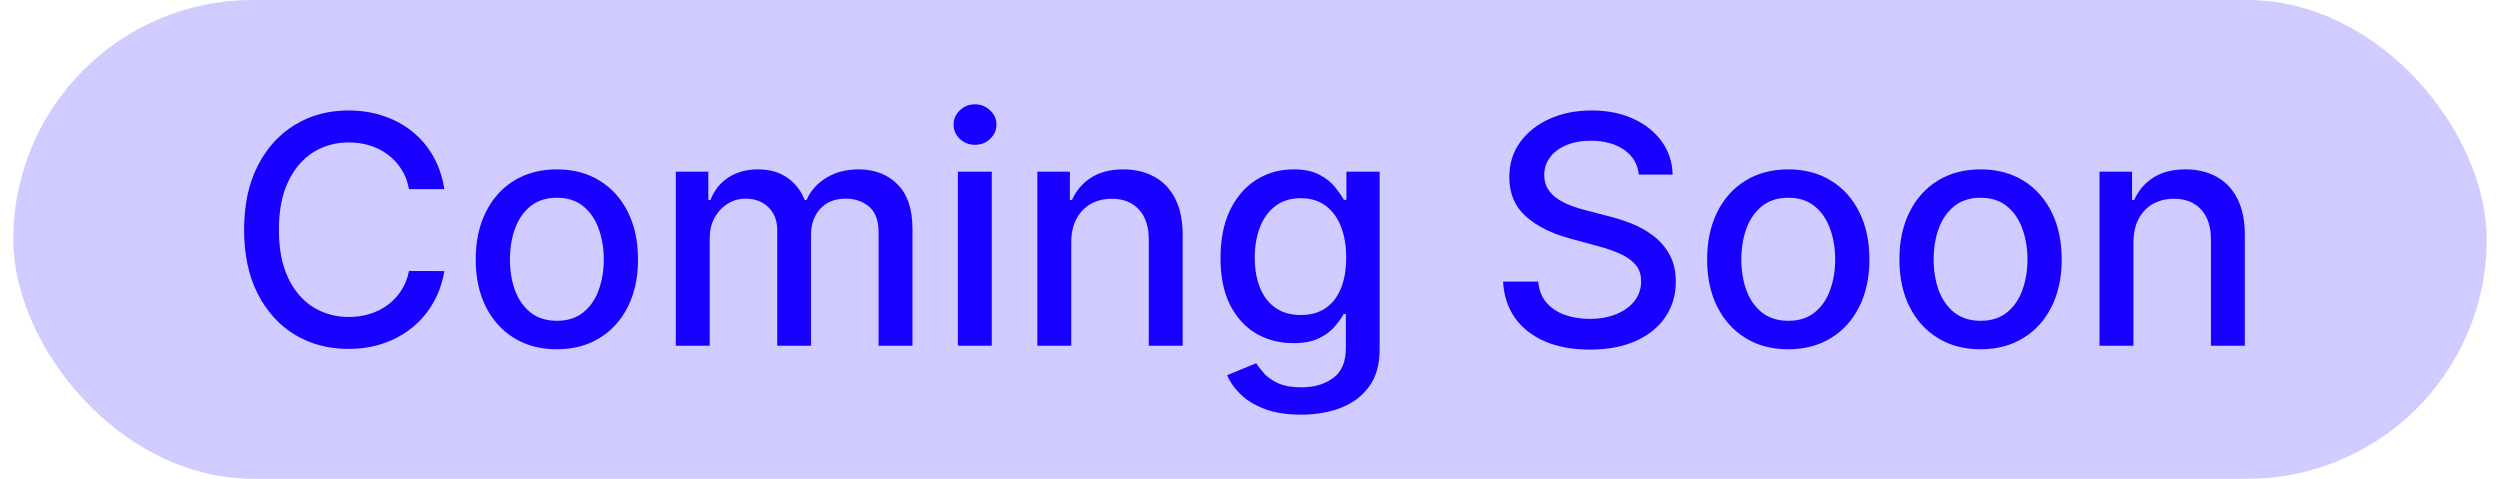
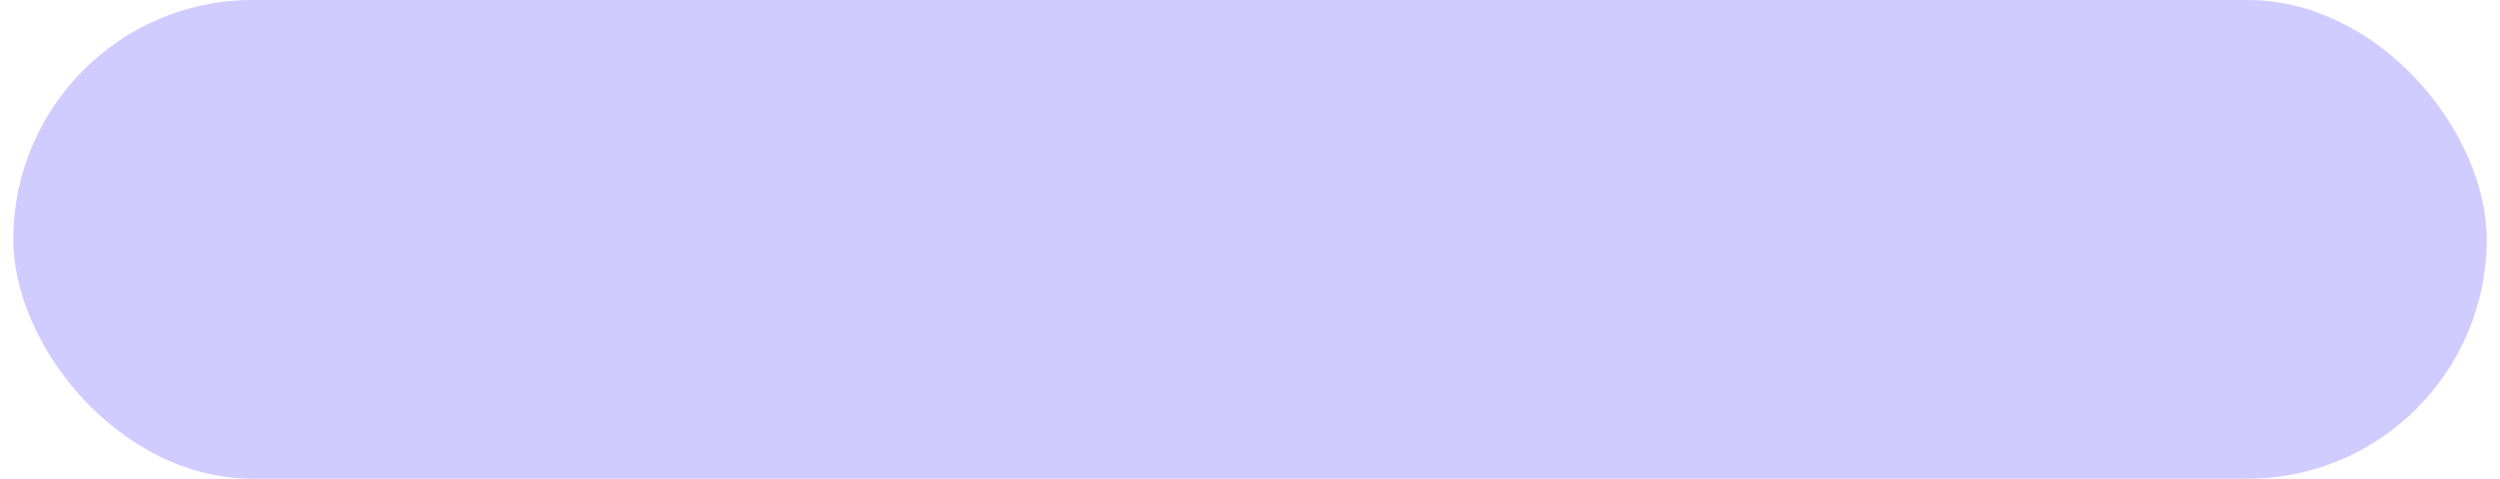
<svg xmlns="http://www.w3.org/2000/svg" width="94" height="18" viewBox="0 0 94 18" fill="none">
  <rect x="0.5" width="93" height="18" rx="9" fill="#D0CCFF" />
-   <path d="M16.707 7.111H15.378C15.327 6.827 15.232 6.577 15.092 6.361C14.953 6.145 14.783 5.962 14.581 5.811C14.379 5.661 14.153 5.547 13.903 5.47C13.656 5.393 13.393 5.355 13.115 5.355C12.612 5.355 12.162 5.482 11.764 5.734C11.369 5.987 11.057 6.358 10.827 6.847C10.599 7.335 10.486 7.932 10.486 8.636C10.486 9.347 10.599 9.946 10.827 10.435C11.057 10.923 11.371 11.293 11.768 11.543C12.166 11.793 12.614 11.918 13.111 11.918C13.386 11.918 13.648 11.881 13.895 11.807C14.145 11.73 14.371 11.618 14.572 11.47C14.774 11.322 14.945 11.142 15.084 10.929C15.226 10.713 15.324 10.466 15.378 10.188L16.707 10.192C16.636 10.621 16.499 11.016 16.294 11.376C16.092 11.734 15.832 12.044 15.514 12.305C15.199 12.564 14.838 12.764 14.432 12.906C14.026 13.048 13.582 13.119 13.102 13.119C12.347 13.119 11.673 12.94 11.082 12.582C10.492 12.222 10.026 11.706 9.685 11.036C9.347 10.365 9.178 9.565 9.178 8.636C9.178 7.705 9.348 6.905 9.689 6.237C10.03 5.567 10.496 5.053 11.087 4.695C11.678 4.334 12.349 4.153 13.102 4.153C13.565 4.153 13.997 4.22 14.398 4.354C14.801 4.484 15.163 4.678 15.484 4.933C15.805 5.186 16.071 5.496 16.281 5.862C16.491 6.226 16.634 6.642 16.707 7.111ZM20.938 13.132C20.324 13.132 19.789 12.992 19.331 12.71C18.874 12.429 18.519 12.036 18.266 11.53C18.013 11.024 17.887 10.433 17.887 9.757C17.887 9.078 18.013 8.484 18.266 7.976C18.519 7.467 18.874 7.072 19.331 6.791C19.789 6.51 20.324 6.369 20.938 6.369C21.552 6.369 22.087 6.51 22.544 6.791C23.002 7.072 23.357 7.467 23.61 7.976C23.863 8.484 23.989 9.078 23.989 9.757C23.989 10.433 23.863 11.024 23.61 11.53C23.357 12.036 23.002 12.429 22.544 12.71C22.087 12.992 21.552 13.132 20.938 13.132ZM20.942 12.062C21.34 12.062 21.669 11.957 21.931 11.747C22.192 11.537 22.385 11.257 22.51 10.908C22.638 10.558 22.702 10.173 22.702 9.753C22.702 9.335 22.638 8.952 22.51 8.602C22.385 8.25 22.192 7.967 21.931 7.754C21.669 7.541 21.34 7.435 20.942 7.435C20.541 7.435 20.209 7.541 19.945 7.754C19.684 7.967 19.489 8.25 19.361 8.602C19.236 8.952 19.174 9.335 19.174 9.753C19.174 10.173 19.236 10.558 19.361 10.908C19.489 11.257 19.684 11.537 19.945 11.747C20.209 11.957 20.541 12.062 20.942 12.062ZM25.411 13V6.455H26.634V7.52H26.715C26.852 7.159 27.075 6.878 27.384 6.676C27.694 6.472 28.065 6.369 28.496 6.369C28.934 6.369 29.3 6.472 29.596 6.676C29.894 6.881 30.114 7.162 30.256 7.52H30.325C30.481 7.17 30.729 6.892 31.07 6.685C31.411 6.474 31.817 6.369 32.289 6.369C32.883 6.369 33.367 6.555 33.742 6.928C34.12 7.3 34.309 7.861 34.309 8.611V13H33.035V8.73C33.035 8.287 32.914 7.966 32.673 7.767C32.431 7.568 32.143 7.469 31.808 7.469C31.393 7.469 31.07 7.597 30.84 7.852C30.61 8.105 30.495 8.43 30.495 8.828V13H29.225V8.649C29.225 8.294 29.114 8.009 28.893 7.793C28.671 7.577 28.383 7.469 28.028 7.469C27.786 7.469 27.563 7.533 27.359 7.661C27.157 7.786 26.994 7.96 26.869 8.185C26.746 8.409 26.685 8.669 26.685 8.964V13H25.411ZM36.017 13V6.455H37.291V13H36.017ZM36.66 5.445C36.439 5.445 36.248 5.371 36.089 5.223C35.933 5.072 35.855 4.893 35.855 4.686C35.855 4.476 35.933 4.297 36.089 4.149C36.248 3.999 36.439 3.923 36.66 3.923C36.882 3.923 37.071 3.999 37.227 4.149C37.386 4.297 37.466 4.476 37.466 4.686C37.466 4.893 37.386 5.072 37.227 5.223C37.071 5.371 36.882 5.445 36.66 5.445ZM40.279 9.114V13H39.005V6.455H40.228V7.52H40.309C40.459 7.173 40.695 6.895 41.016 6.685C41.34 6.474 41.748 6.369 42.239 6.369C42.685 6.369 43.076 6.463 43.411 6.651C43.746 6.835 44.006 7.111 44.191 7.477C44.376 7.844 44.468 8.297 44.468 8.837V13H43.194V8.99C43.194 8.516 43.07 8.145 42.823 7.878C42.576 7.608 42.236 7.473 41.805 7.473C41.509 7.473 41.246 7.537 41.016 7.665C40.789 7.793 40.609 7.98 40.475 8.227C40.344 8.472 40.279 8.767 40.279 9.114ZM48.921 15.591C48.401 15.591 47.954 15.523 47.579 15.386C47.207 15.25 46.903 15.07 46.667 14.845C46.431 14.621 46.255 14.375 46.139 14.108L47.234 13.656C47.31 13.781 47.413 13.913 47.541 14.053C47.671 14.195 47.847 14.315 48.069 14.415C48.293 14.514 48.582 14.564 48.934 14.564C49.417 14.564 49.816 14.446 50.131 14.21C50.447 13.977 50.604 13.605 50.604 13.094V11.807H50.523C50.447 11.946 50.336 12.101 50.191 12.271C50.049 12.442 49.853 12.589 49.603 12.714C49.353 12.839 49.028 12.902 48.627 12.902C48.11 12.902 47.644 12.781 47.229 12.54C46.818 12.296 46.491 11.936 46.249 11.462C46.011 10.984 45.891 10.398 45.891 9.702C45.891 9.006 46.009 8.409 46.245 7.912C46.484 7.415 46.81 7.034 47.225 6.77C47.64 6.503 48.11 6.369 48.636 6.369C49.042 6.369 49.37 6.438 49.62 6.574C49.87 6.707 50.065 6.864 50.204 7.043C50.346 7.222 50.455 7.379 50.532 7.516H50.626V6.455H51.874V13.145C51.874 13.707 51.744 14.169 51.482 14.53C51.221 14.891 50.867 15.158 50.421 15.331C49.978 15.504 49.478 15.591 48.921 15.591ZM48.908 11.845C49.275 11.845 49.584 11.76 49.837 11.589C50.093 11.416 50.286 11.169 50.417 10.848C50.55 10.524 50.617 10.136 50.617 9.685C50.617 9.244 50.552 8.857 50.421 8.521C50.291 8.186 50.099 7.925 49.846 7.737C49.593 7.547 49.281 7.452 48.908 7.452C48.525 7.452 48.205 7.551 47.95 7.75C47.694 7.946 47.501 8.213 47.37 8.551C47.242 8.889 47.178 9.267 47.178 9.685C47.178 10.114 47.244 10.49 47.374 10.814C47.505 11.138 47.698 11.391 47.954 11.572C48.212 11.754 48.531 11.845 48.908 11.845ZM61.621 6.565C61.576 6.162 61.388 5.849 61.059 5.628C60.729 5.403 60.314 5.291 59.814 5.291C59.456 5.291 59.147 5.348 58.885 5.462C58.624 5.572 58.421 5.726 58.276 5.922C58.134 6.115 58.063 6.335 58.063 6.582C58.063 6.79 58.111 6.969 58.208 7.119C58.307 7.27 58.436 7.396 58.596 7.499C58.758 7.598 58.931 7.682 59.115 7.75C59.3 7.815 59.478 7.869 59.648 7.912L60.5 8.134C60.779 8.202 61.064 8.294 61.357 8.411C61.65 8.527 61.921 8.68 62.171 8.871C62.421 9.061 62.623 9.297 62.776 9.578C62.932 9.859 63.01 10.196 63.01 10.588C63.01 11.082 62.883 11.521 62.627 11.905C62.374 12.288 62.006 12.591 61.523 12.812C61.043 13.034 60.462 13.145 59.78 13.145C59.127 13.145 58.561 13.041 58.084 12.834C57.607 12.626 57.233 12.332 56.963 11.952C56.694 11.568 56.544 11.114 56.516 10.588H57.837C57.863 10.903 57.965 11.166 58.144 11.376C58.326 11.584 58.557 11.739 58.838 11.841C59.123 11.94 59.434 11.99 59.772 11.99C60.144 11.99 60.475 11.932 60.765 11.815C61.057 11.696 61.287 11.531 61.455 11.321C61.623 11.108 61.706 10.859 61.706 10.575C61.706 10.317 61.633 10.105 61.485 9.94C61.34 9.776 61.142 9.639 60.892 9.531C60.645 9.423 60.365 9.328 60.053 9.246L59.022 8.964C58.323 8.774 57.769 8.494 57.36 8.125C56.953 7.756 56.75 7.267 56.75 6.659C56.75 6.156 56.887 5.717 57.159 5.342C57.432 4.967 57.801 4.676 58.267 4.469C58.733 4.259 59.259 4.153 59.844 4.153C60.435 4.153 60.956 4.257 61.408 4.464C61.863 4.672 62.221 4.957 62.482 5.321C62.743 5.682 62.88 6.097 62.891 6.565H61.621ZM67.239 13.132C66.625 13.132 66.09 12.992 65.632 12.71C65.175 12.429 64.82 12.036 64.567 11.53C64.314 11.024 64.188 10.433 64.188 9.757C64.188 9.078 64.314 8.484 64.567 7.976C64.82 7.467 65.175 7.072 65.632 6.791C66.09 6.51 66.625 6.369 67.239 6.369C67.852 6.369 68.388 6.51 68.845 6.791C69.303 7.072 69.658 7.467 69.91 7.976C70.163 8.484 70.29 9.078 70.29 9.757C70.29 10.433 70.163 11.024 69.91 11.53C69.658 12.036 69.303 12.429 68.845 12.71C68.388 12.992 67.852 13.132 67.239 13.132ZM67.243 12.062C67.641 12.062 67.97 11.957 68.231 11.747C68.493 11.537 68.686 11.257 68.811 10.908C68.939 10.558 69.003 10.173 69.003 9.753C69.003 9.335 68.939 8.952 68.811 8.602C68.686 8.25 68.493 7.967 68.231 7.754C67.97 7.541 67.641 7.435 67.243 7.435C66.842 7.435 66.51 7.541 66.246 7.754C65.984 7.967 65.79 8.25 65.662 8.602C65.537 8.952 65.474 9.335 65.474 9.753C65.474 10.173 65.537 10.558 65.662 10.908C65.79 11.257 65.984 11.537 66.246 11.747C66.51 11.957 66.842 12.062 67.243 12.062ZM74.469 13.132C73.856 13.132 73.32 12.992 72.863 12.71C72.405 12.429 72.05 12.036 71.797 11.53C71.544 11.024 71.418 10.433 71.418 9.757C71.418 9.078 71.544 8.484 71.797 7.976C72.05 7.467 72.405 7.072 72.863 6.791C73.32 6.51 73.856 6.369 74.469 6.369C75.083 6.369 75.618 6.51 76.076 6.791C76.533 7.072 76.888 7.467 77.141 7.976C77.394 8.484 77.52 9.078 77.52 9.757C77.52 10.433 77.394 11.024 77.141 11.53C76.888 12.036 76.533 12.429 76.076 12.71C75.618 12.992 75.083 13.132 74.469 13.132ZM74.473 12.062C74.871 12.062 75.201 11.957 75.462 11.747C75.723 11.537 75.916 11.257 76.041 10.908C76.169 10.558 76.233 10.173 76.233 9.753C76.233 9.335 76.169 8.952 76.041 8.602C75.916 8.25 75.723 7.967 75.462 7.754C75.201 7.541 74.871 7.435 74.473 7.435C74.073 7.435 73.74 7.541 73.476 7.754C73.215 7.967 73.02 8.25 72.892 8.602C72.767 8.952 72.705 9.335 72.705 9.753C72.705 10.173 72.767 10.558 72.892 10.908C73.02 11.257 73.215 11.537 73.476 11.747C73.74 11.957 74.073 12.062 74.473 12.062ZM80.217 9.114V13H78.942V6.455H80.165V7.52H80.246C80.397 7.173 80.633 6.895 80.954 6.685C81.278 6.474 81.685 6.369 82.177 6.369C82.623 6.369 83.013 6.463 83.349 6.651C83.684 6.835 83.944 7.111 84.129 7.477C84.313 7.844 84.406 8.297 84.406 8.837V13H83.131V8.99C83.131 8.516 83.008 8.145 82.761 7.878C82.513 7.608 82.174 7.473 81.742 7.473C81.447 7.473 81.184 7.537 80.954 7.665C80.727 7.793 80.546 7.98 80.413 8.227C80.282 8.472 80.217 8.767 80.217 9.114Z" fill="#1700FF" />
</svg>